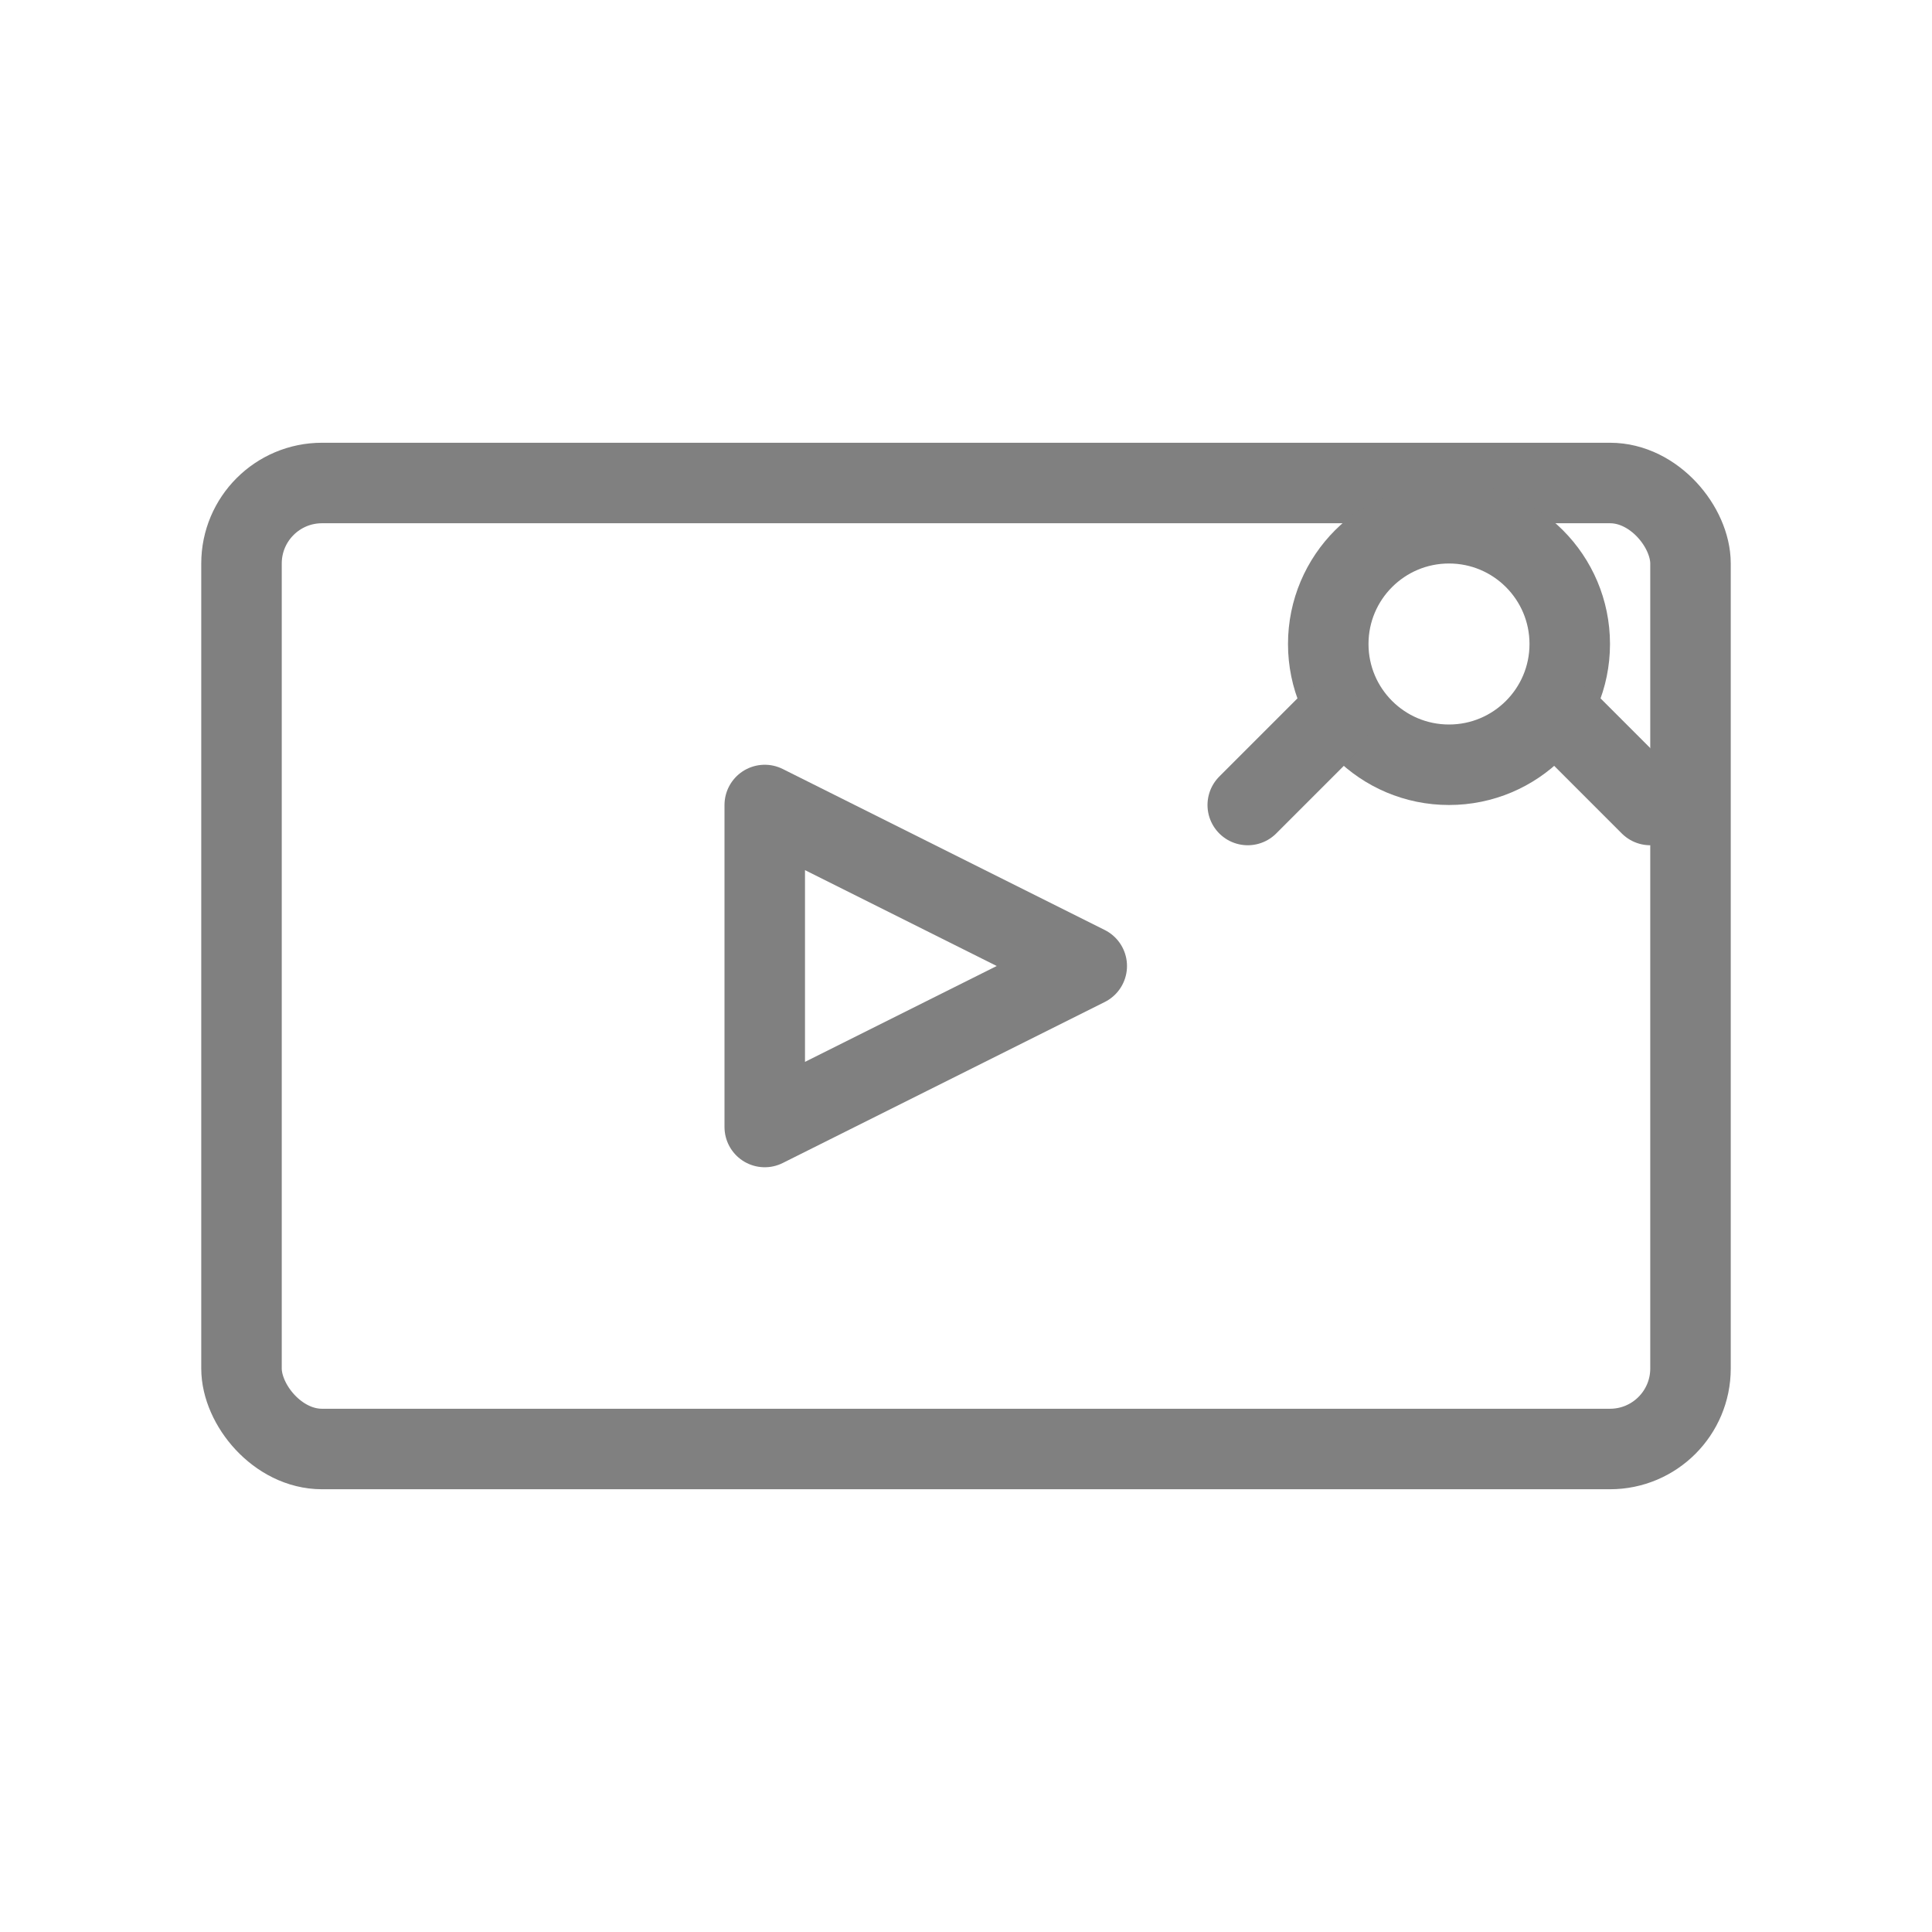
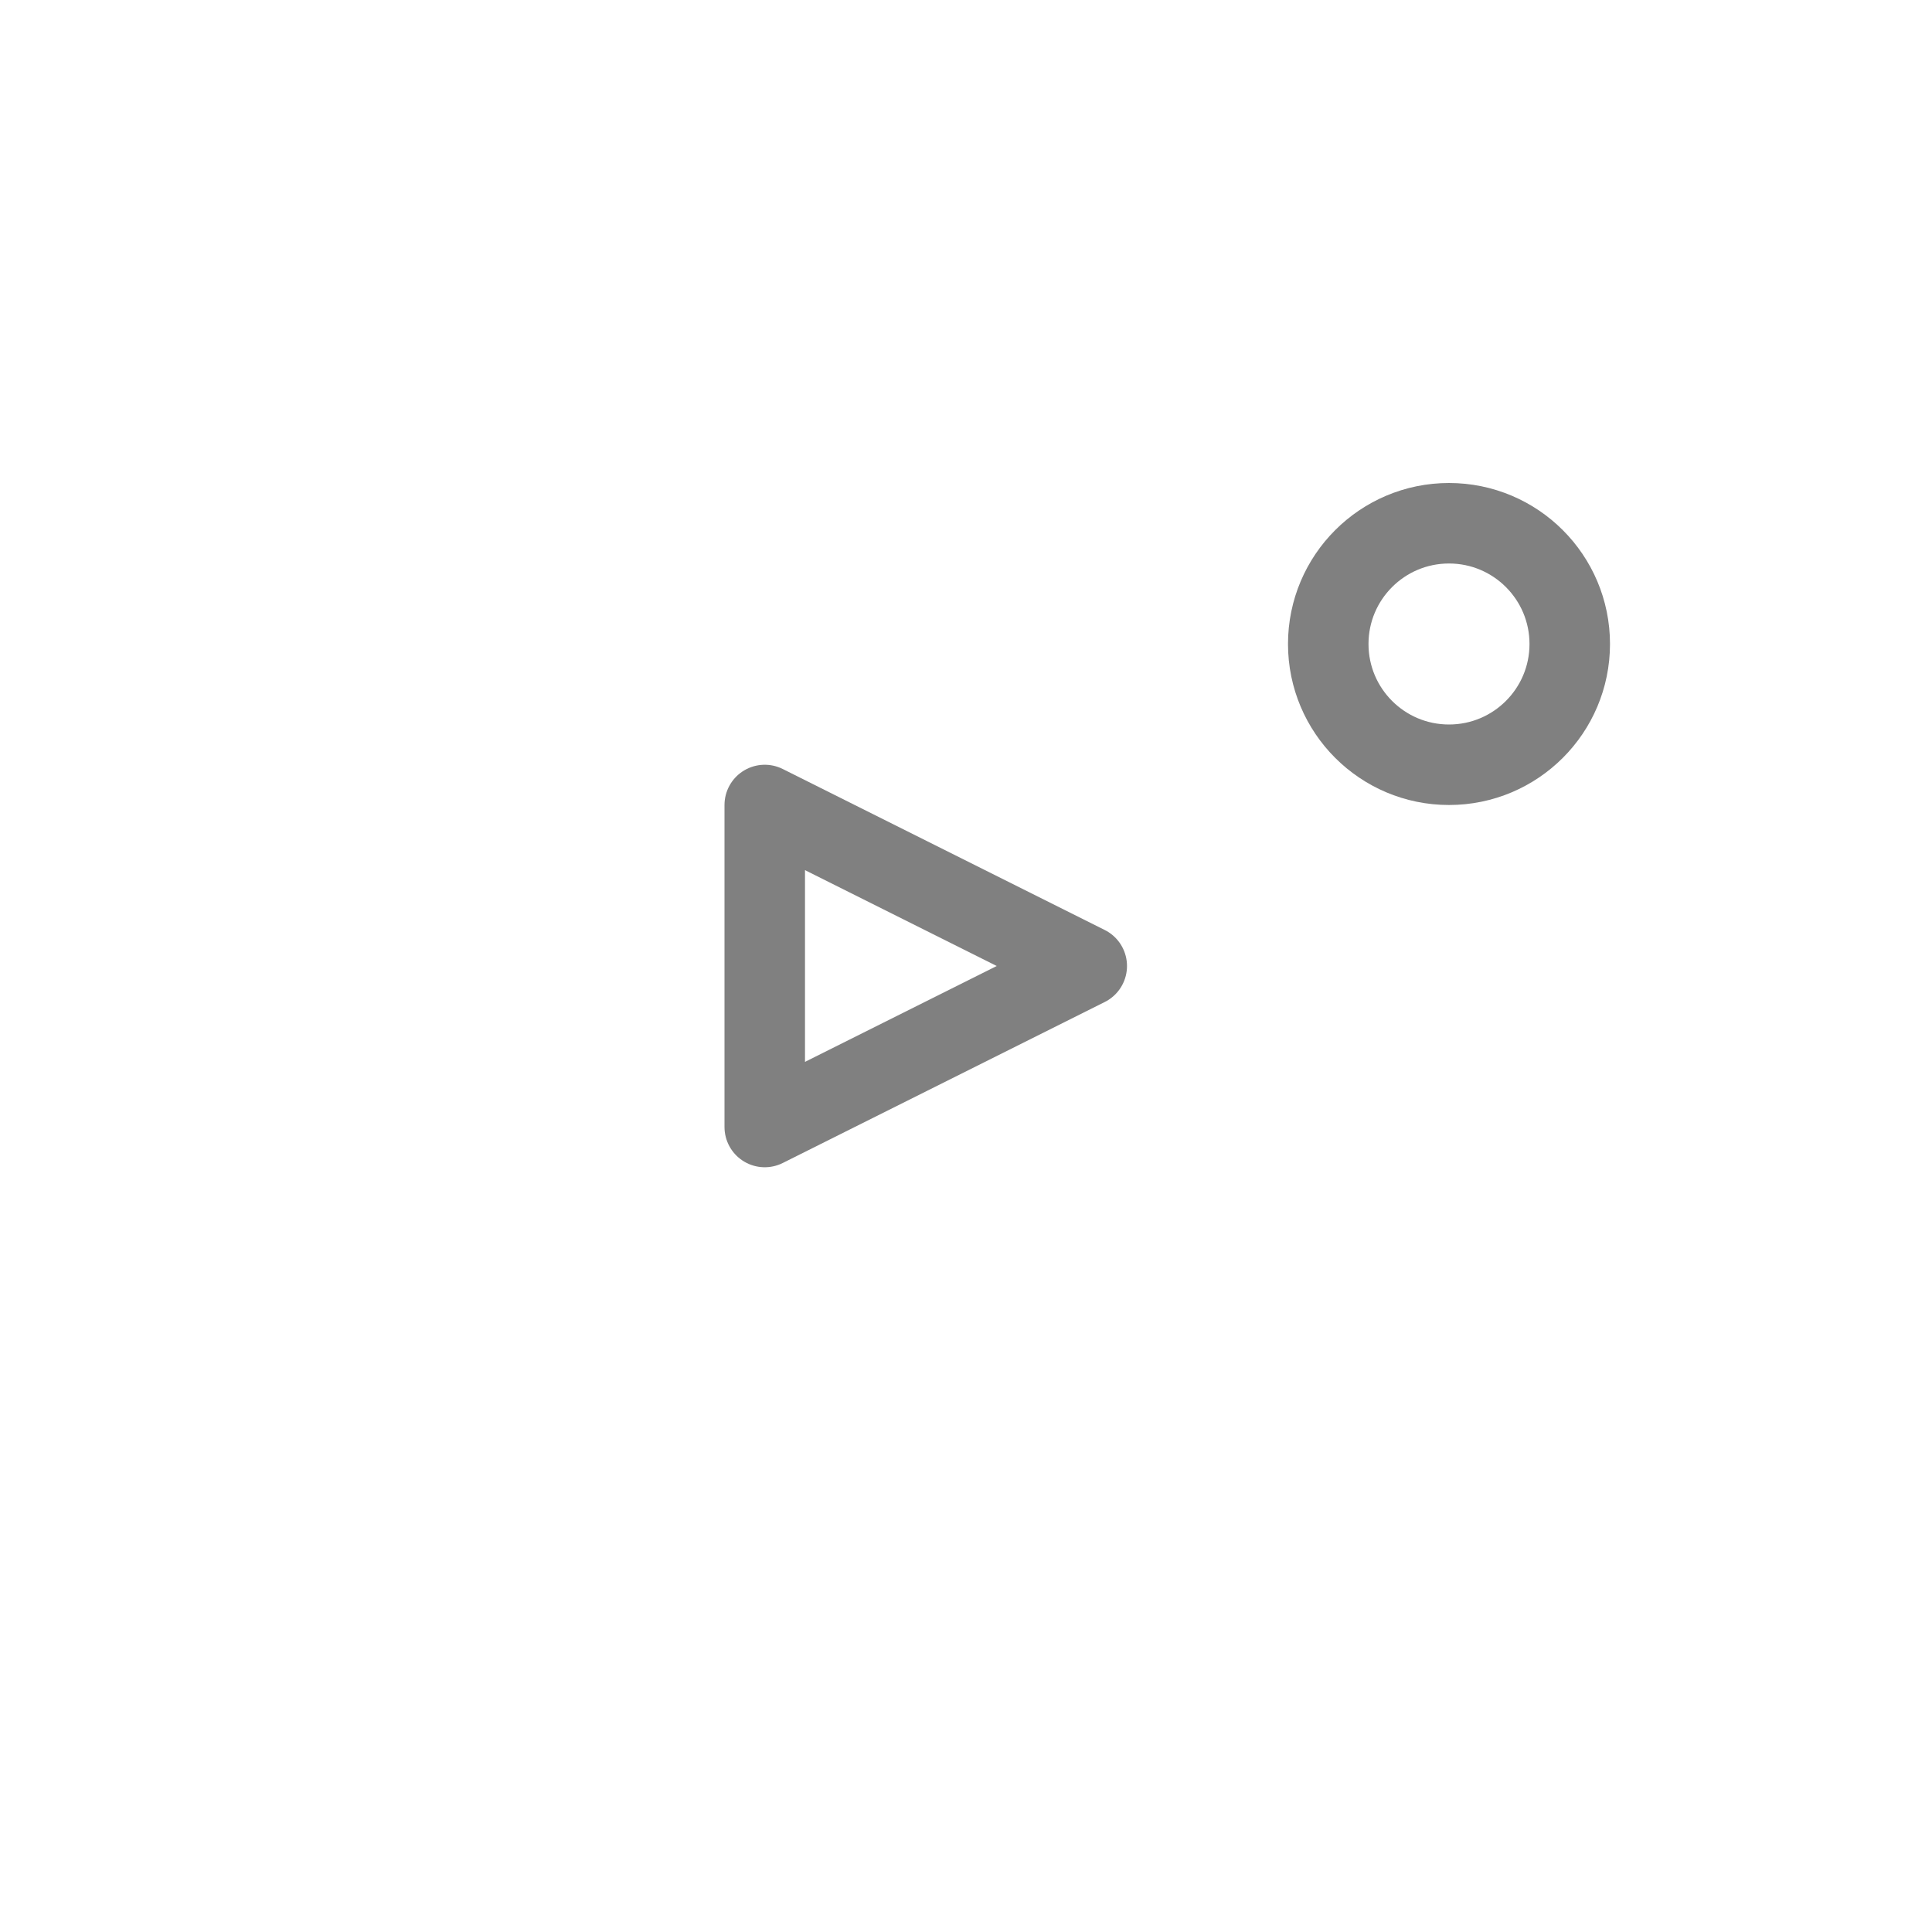
<svg xmlns="http://www.w3.org/2000/svg" viewBox="0 0 48 48" fill="none">
-   <rect x="6" y="12" width="36" height="24" rx="2" stroke="gray" stroke-width="2" stroke-linecap="round" stroke-linejoin="round" />
  <polygon points="19,20 19,28 27,24" stroke="gray" stroke-width="2" fill="none" stroke-linecap="round" stroke-linejoin="round" />
  <circle cx="36" cy="16" r="3" stroke="gray" stroke-width="2" fill="none" />
-   <path d="M33 18l-2 2" stroke="gray" stroke-width="2" stroke-linecap="round" />
-   <path d="M39 18l2 2" stroke="gray" stroke-width="2" stroke-linecap="round" />
</svg>